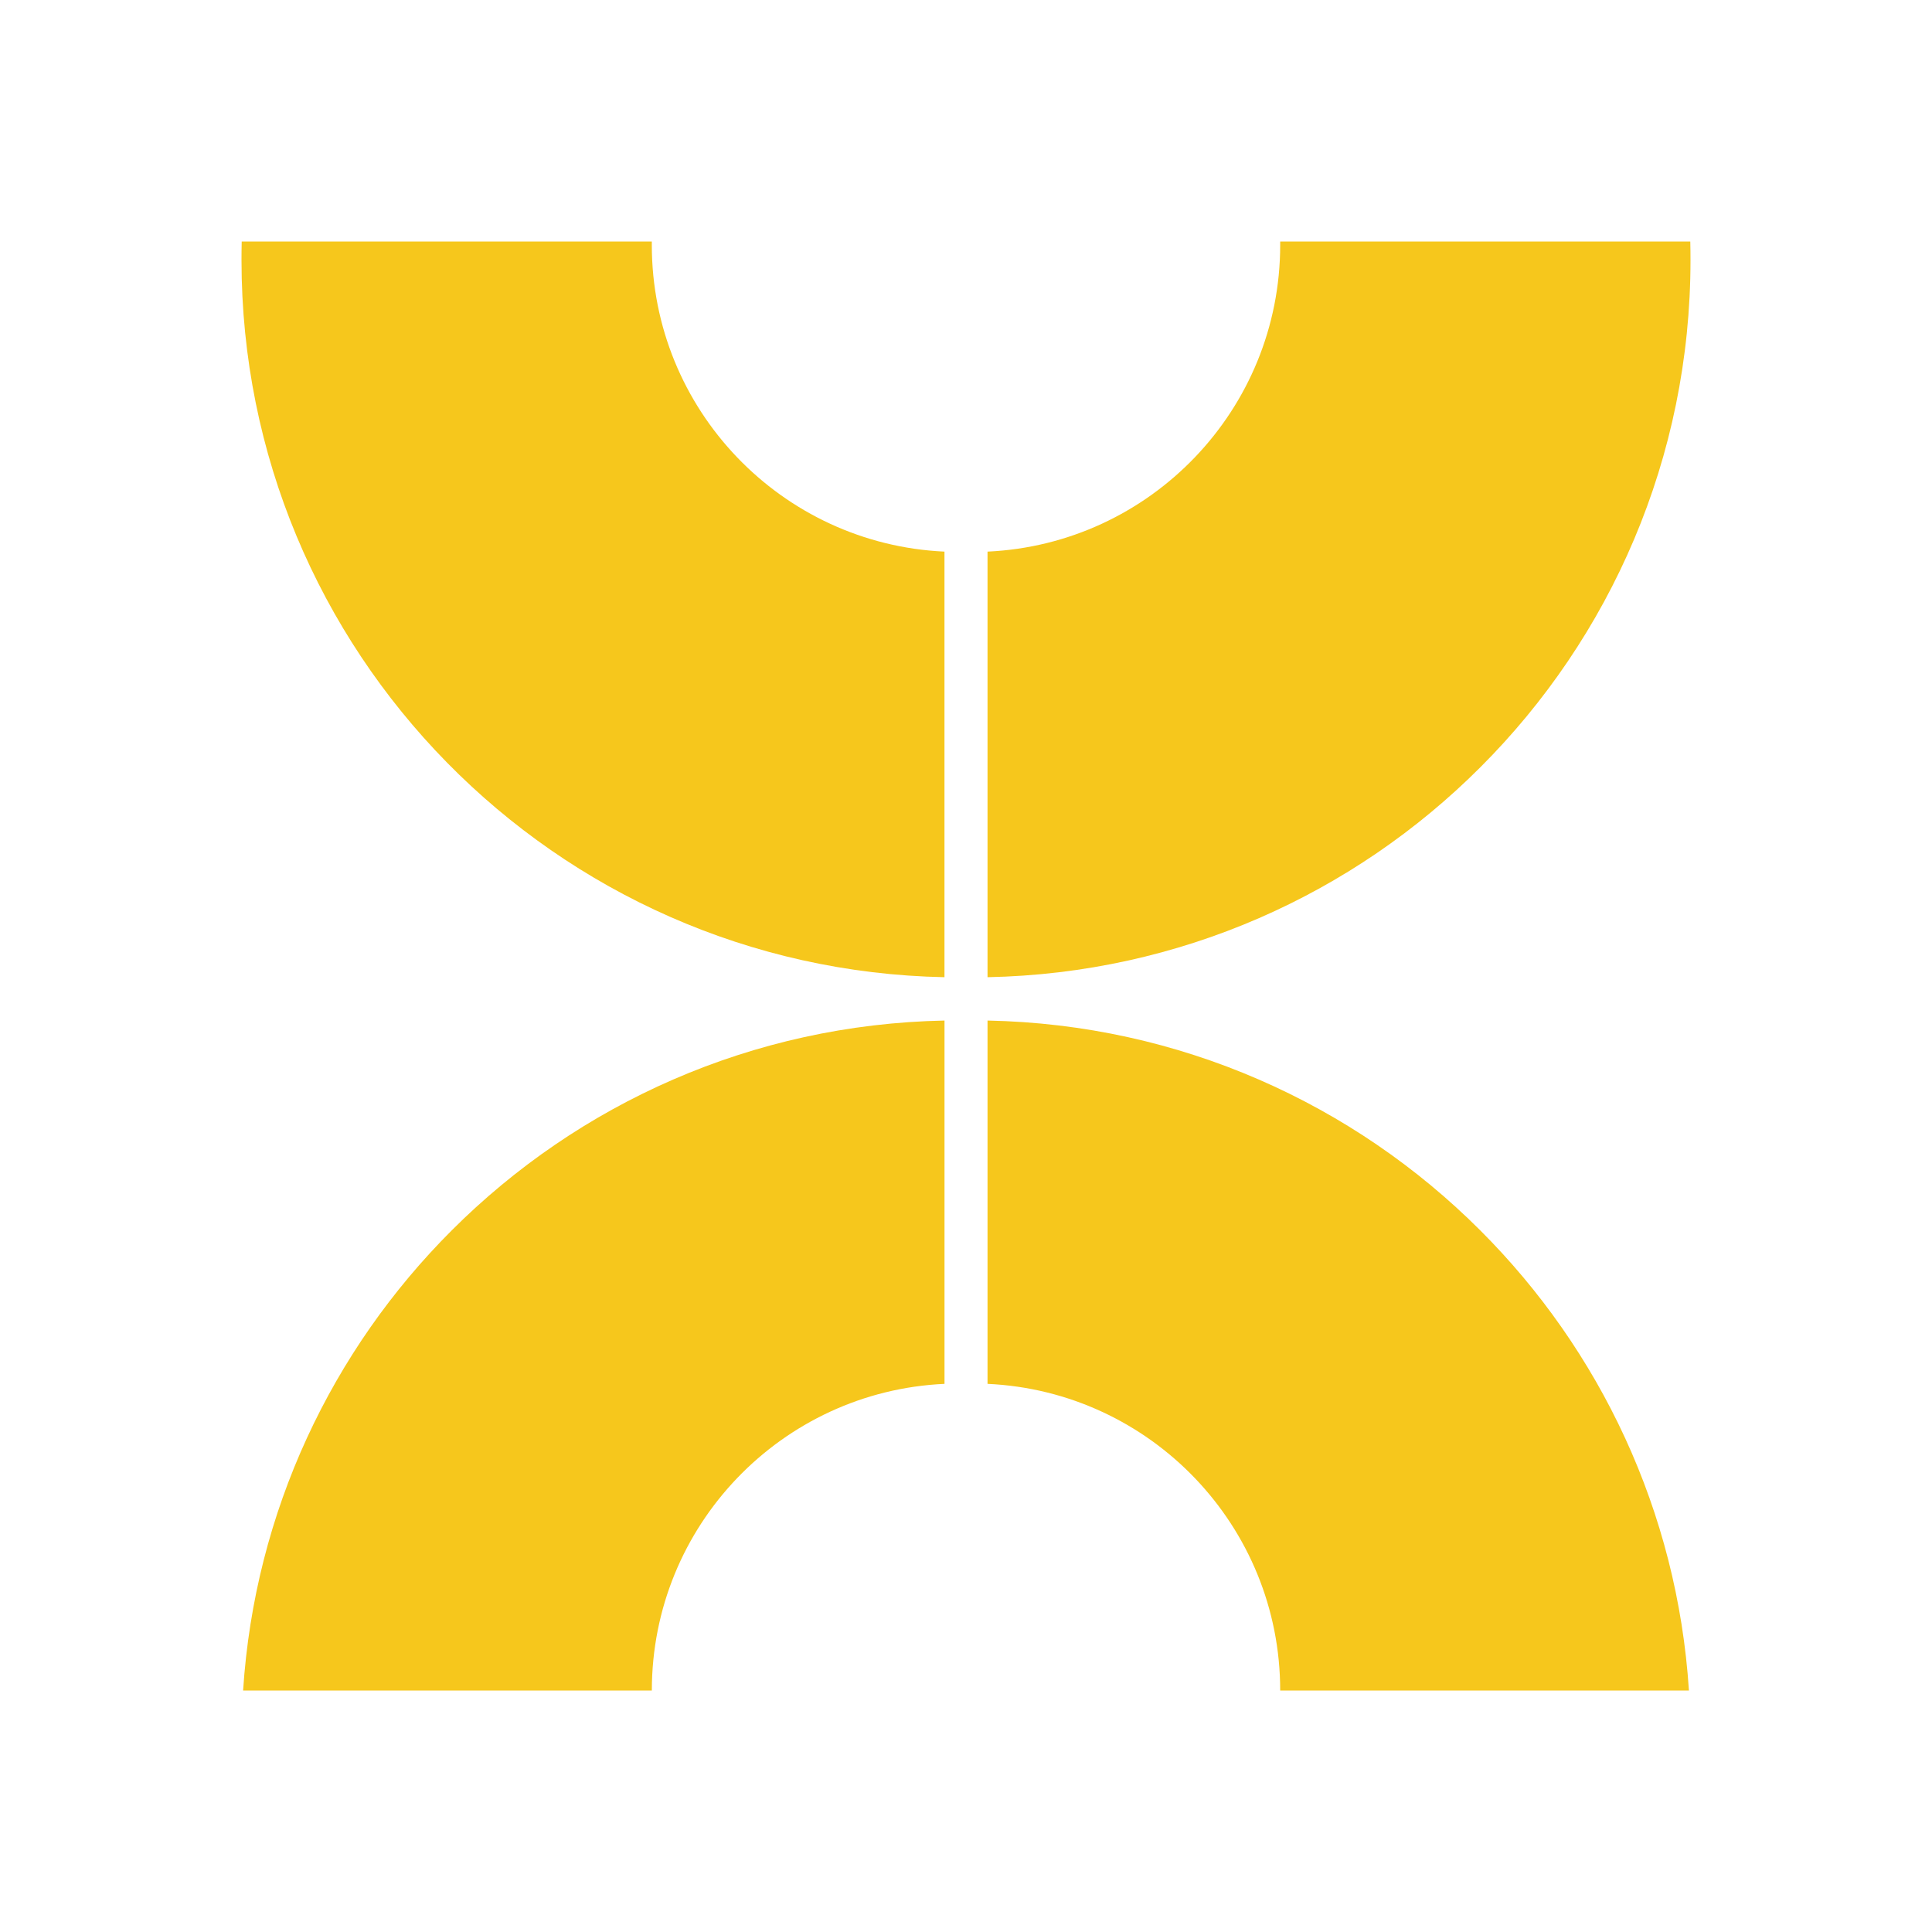
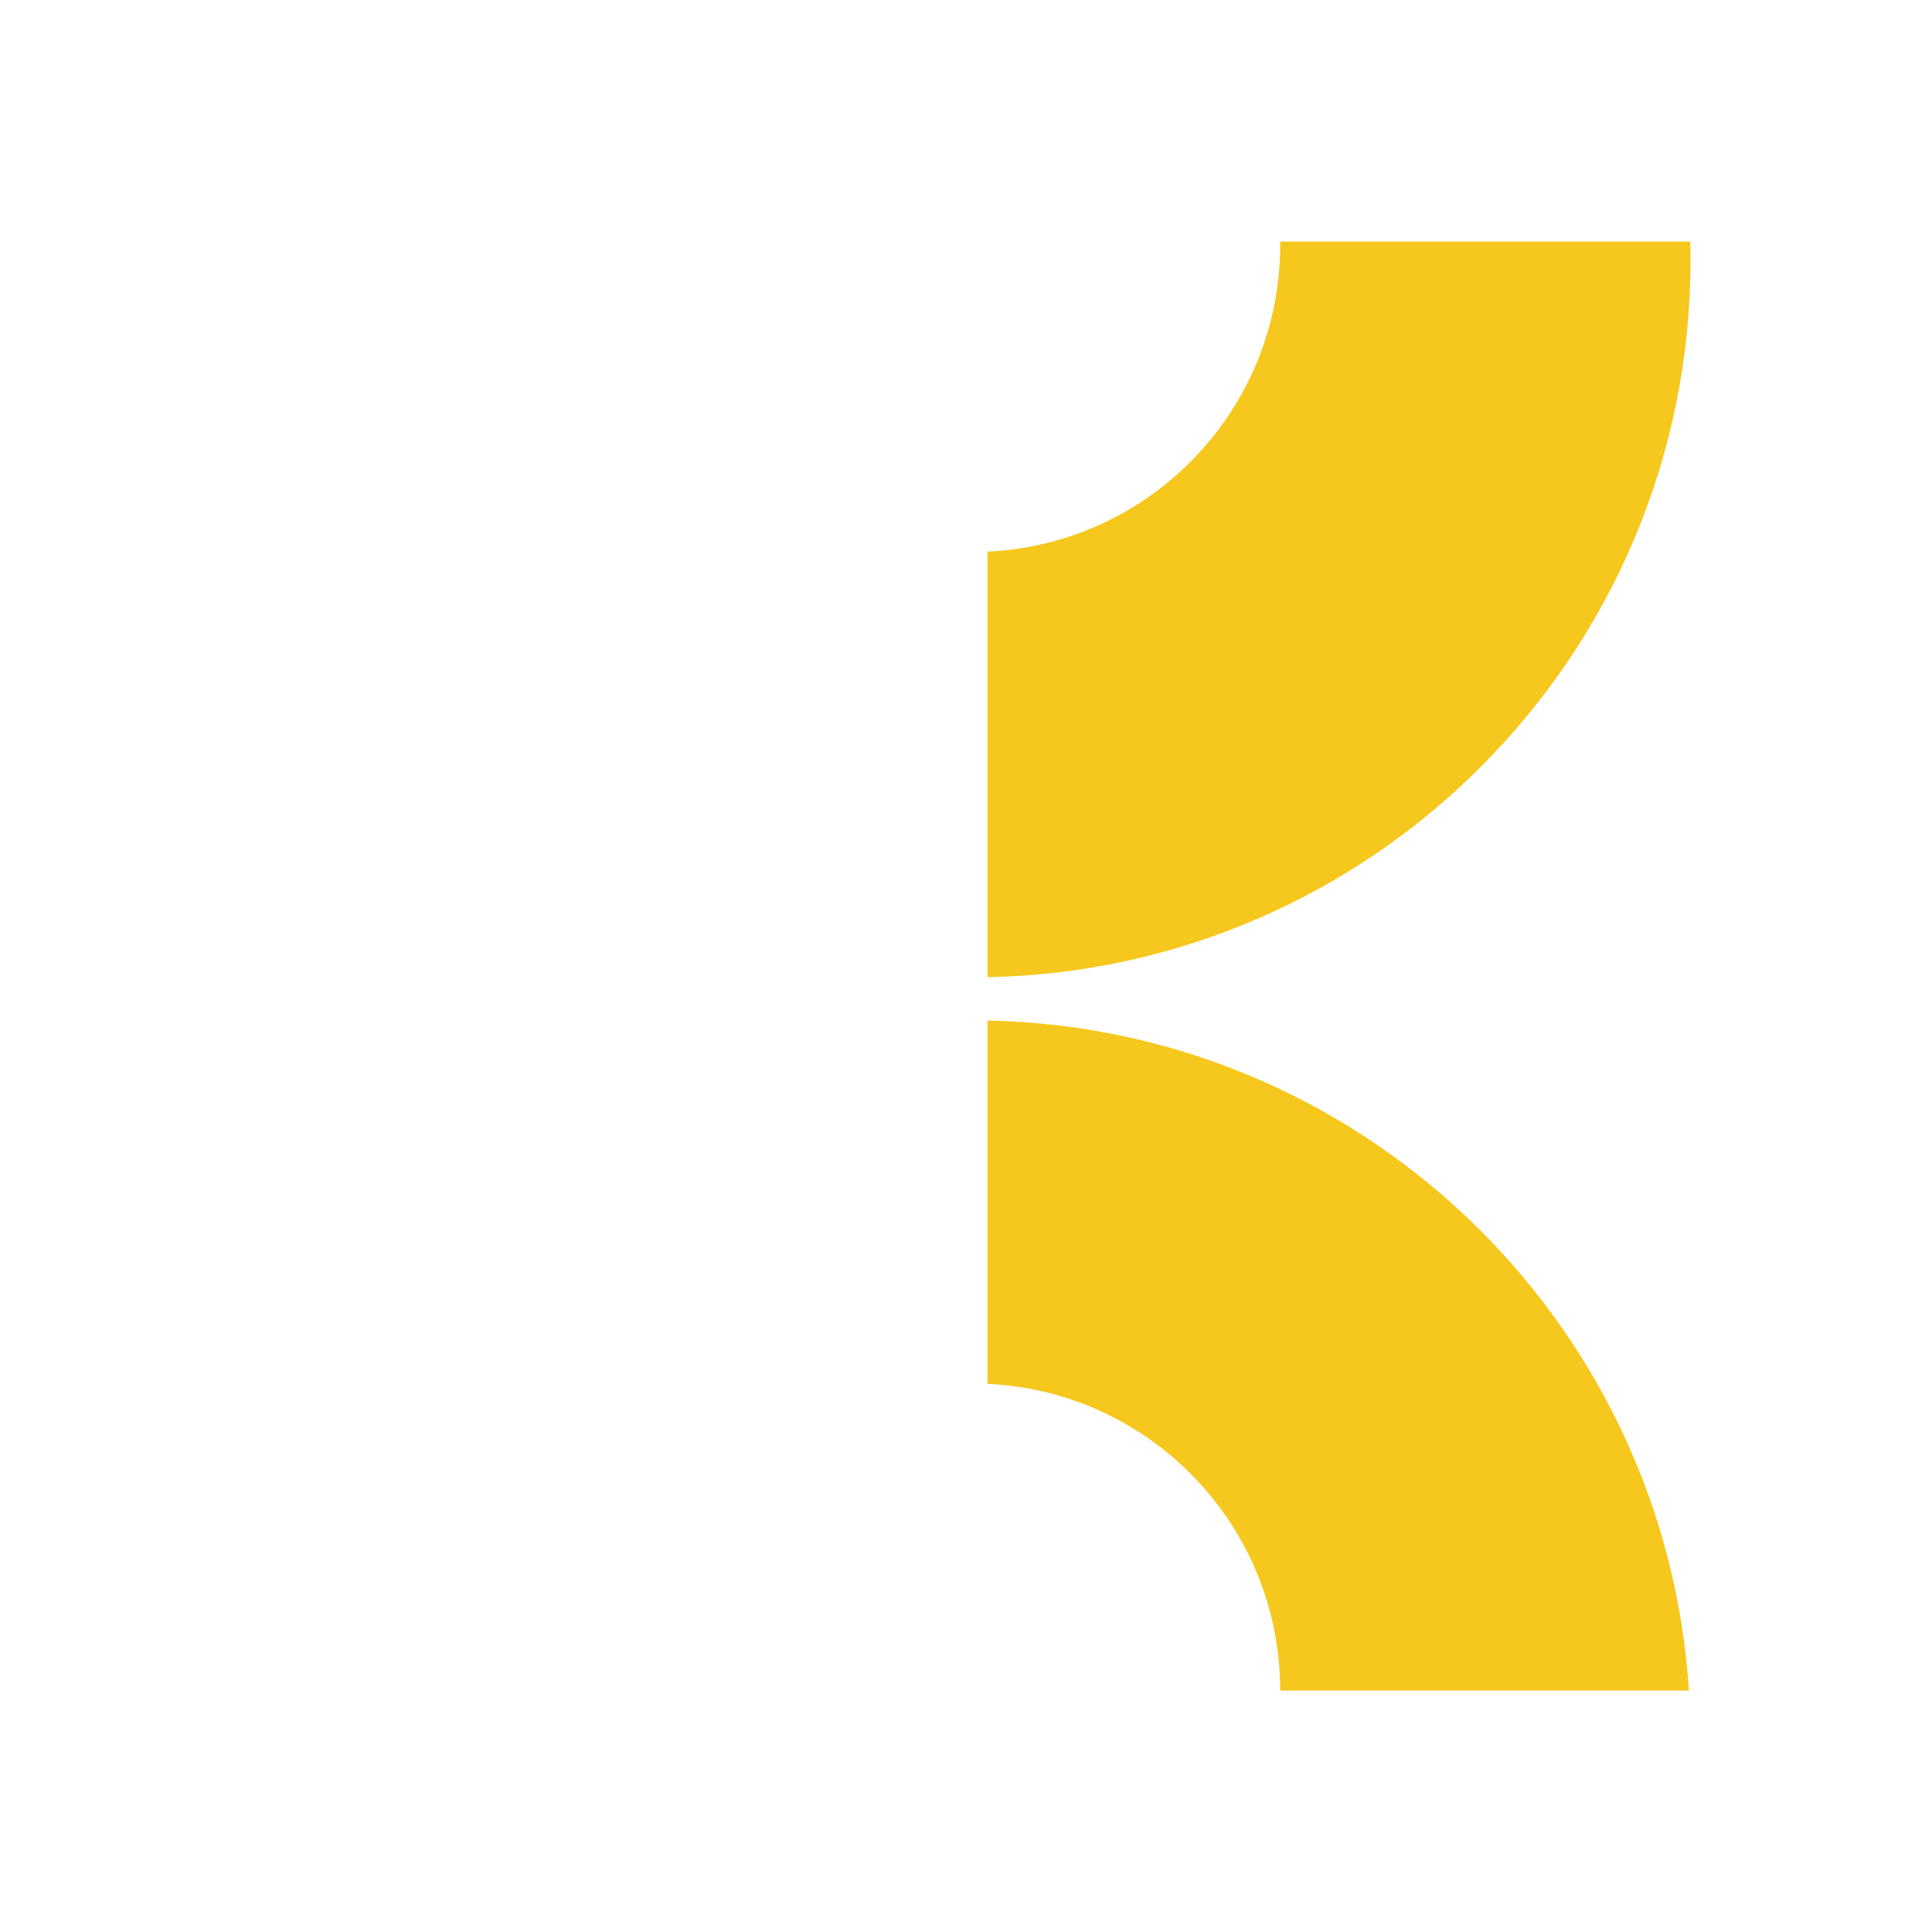
<svg xmlns="http://www.w3.org/2000/svg" width="64" height="64" viewBox="0 0 64 64" fill="none">
  <rect width="64" height="64" fill="white" />
-   <path d="M21.592 8.114V8H8.007C8.002 8.204 8 8.409 8 8.613C8 21.578 18.382 32.116 31.287 32.371V18.273C25.891 18.025 21.592 13.572 21.592 8.114Z" fill="#F6C71C" />
  <path d="M56 8.613C56 8.409 55.998 8.204 55.993 8H42.408V8.114C42.408 13.572 38.109 18.025 32.713 18.273V32.371C39.088 32.245 44.846 29.612 49.04 25.415C53.341 21.117 56 15.176 56 8.613Z" fill="#F6C71C" />
-   <path d="M8.053 56.001H21.593C21.593 50.542 25.891 46.089 31.288 45.842V33.807C24.912 33.933 19.154 36.566 14.96 40.762C11.004 44.716 8.438 50.06 8.053 56.001Z" fill="#F6C71C" />
  <path d="M32.713 33.807V45.842C38.109 46.089 42.408 50.542 42.408 56.001H55.948C55.563 50.06 52.996 44.716 49.04 40.762C44.846 36.566 39.088 33.933 32.713 33.807Z" fill="#F6C71C" />
</svg>